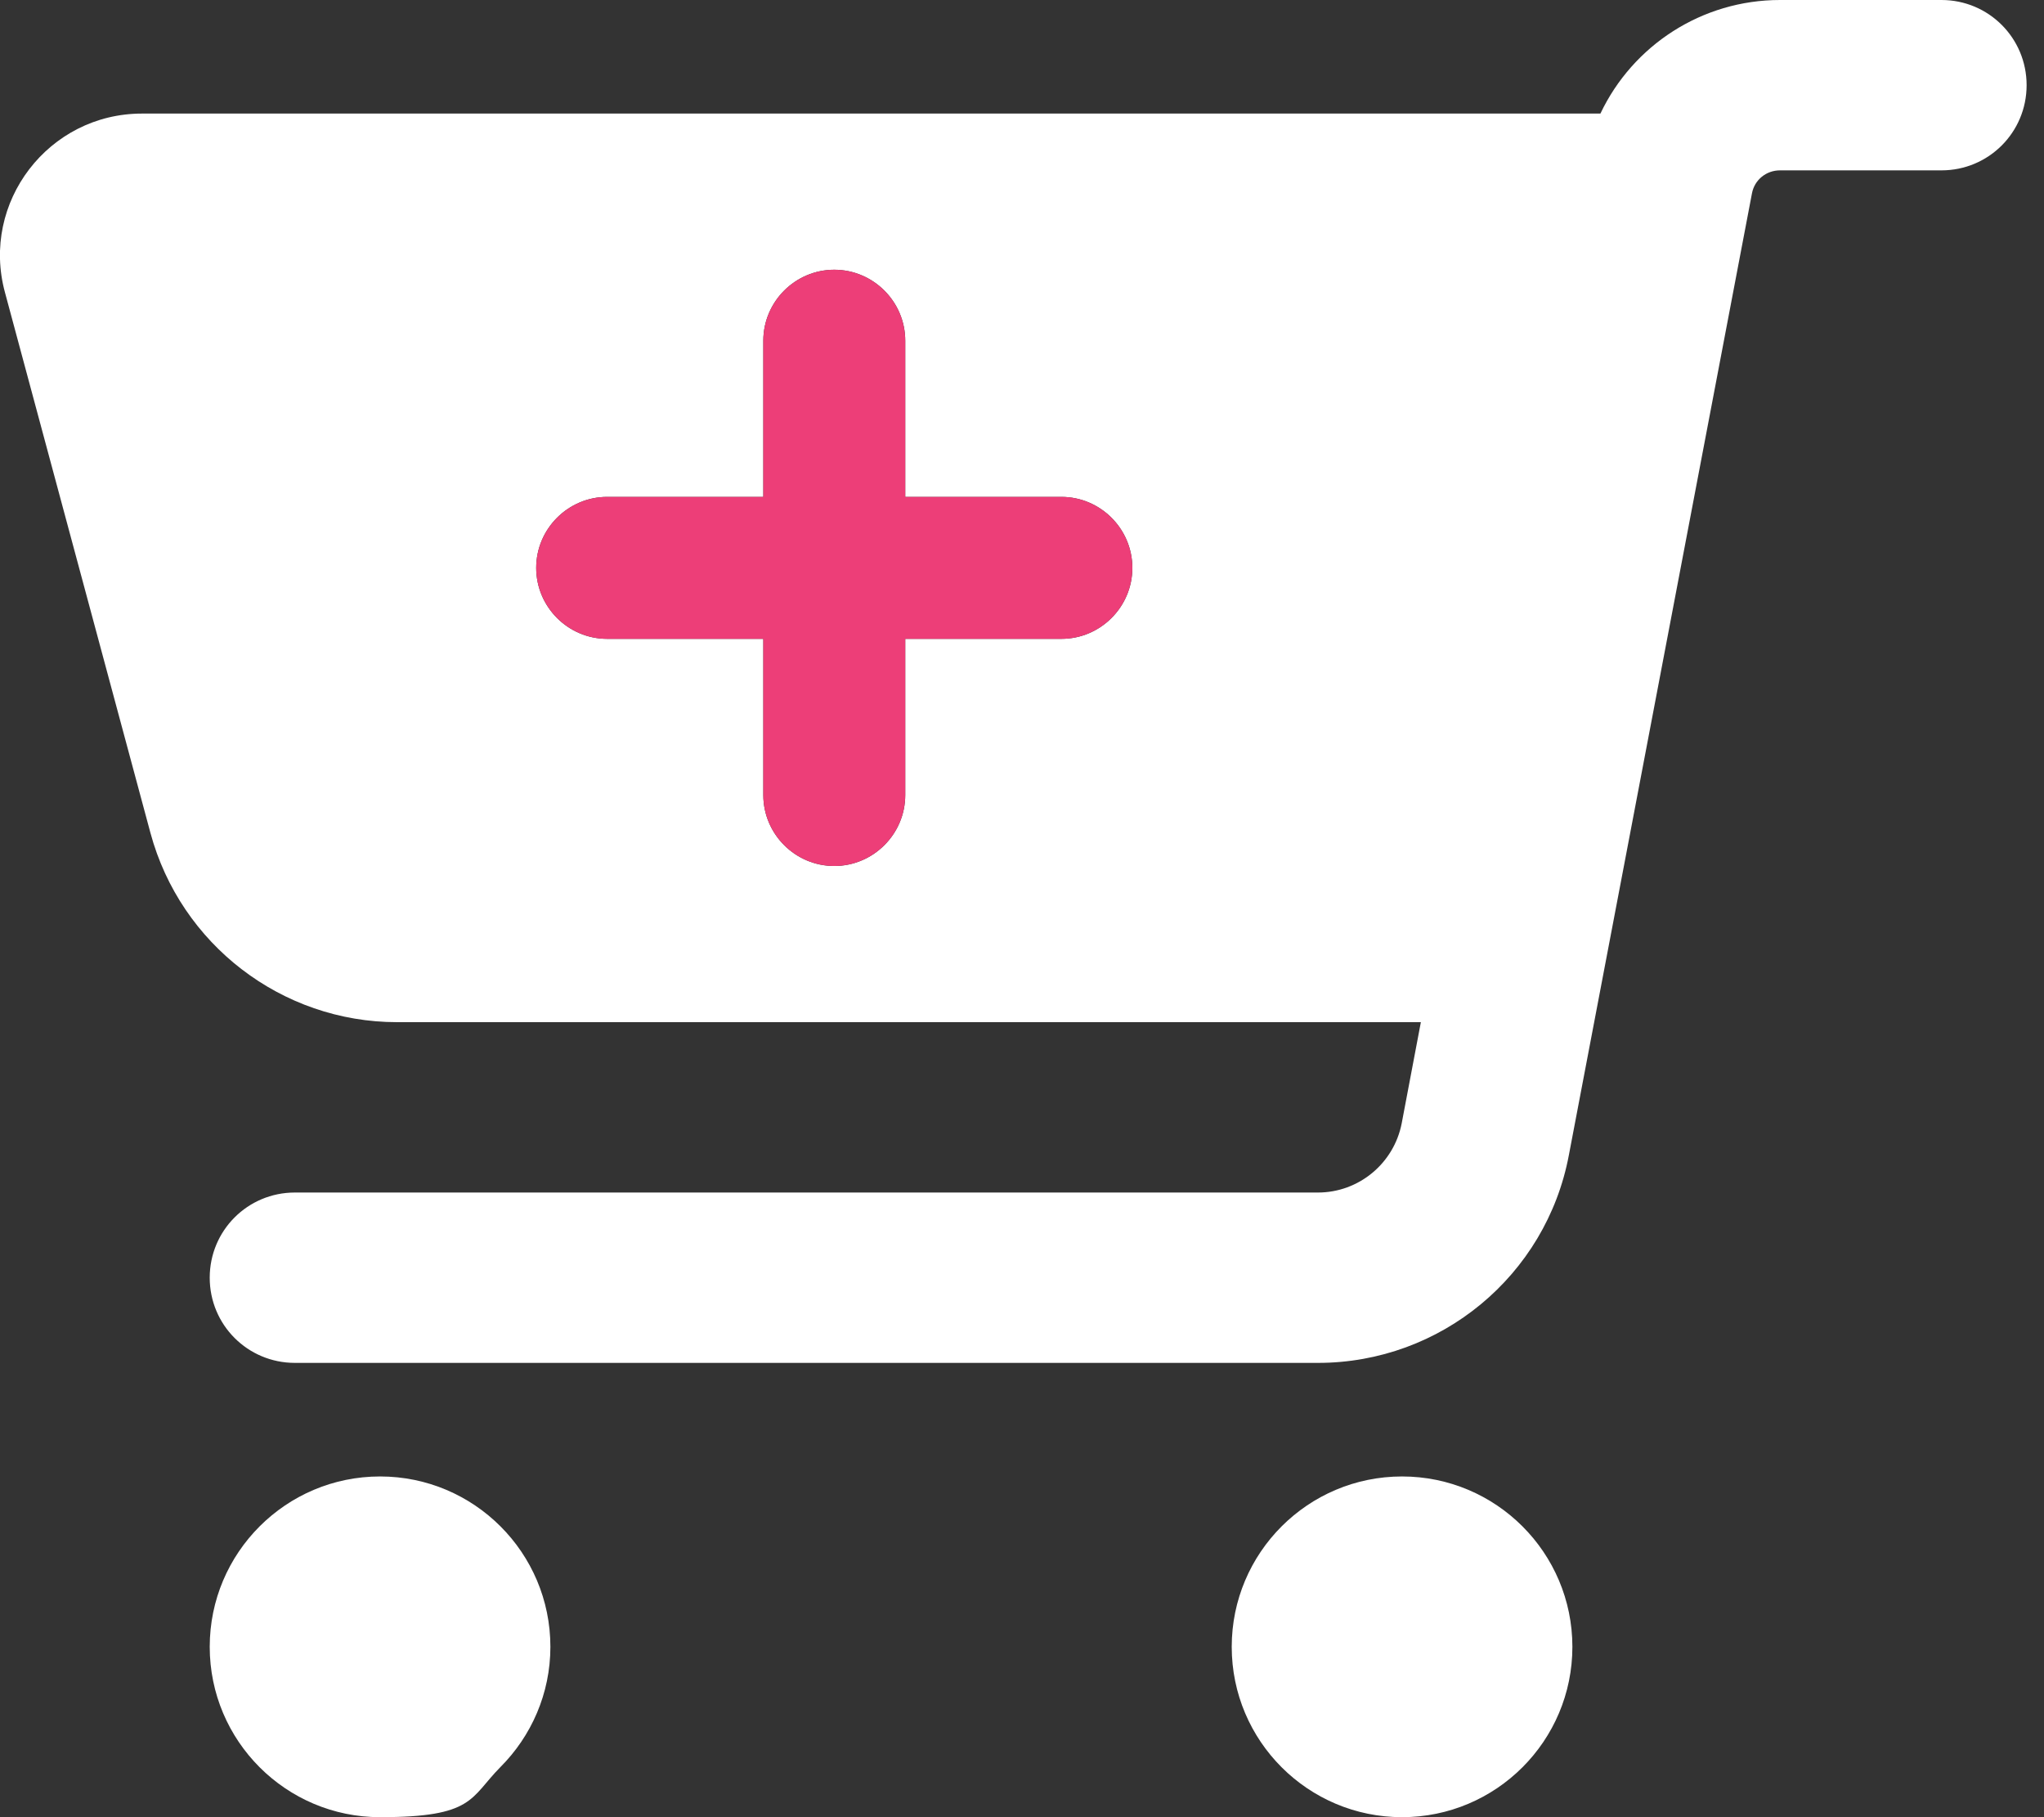
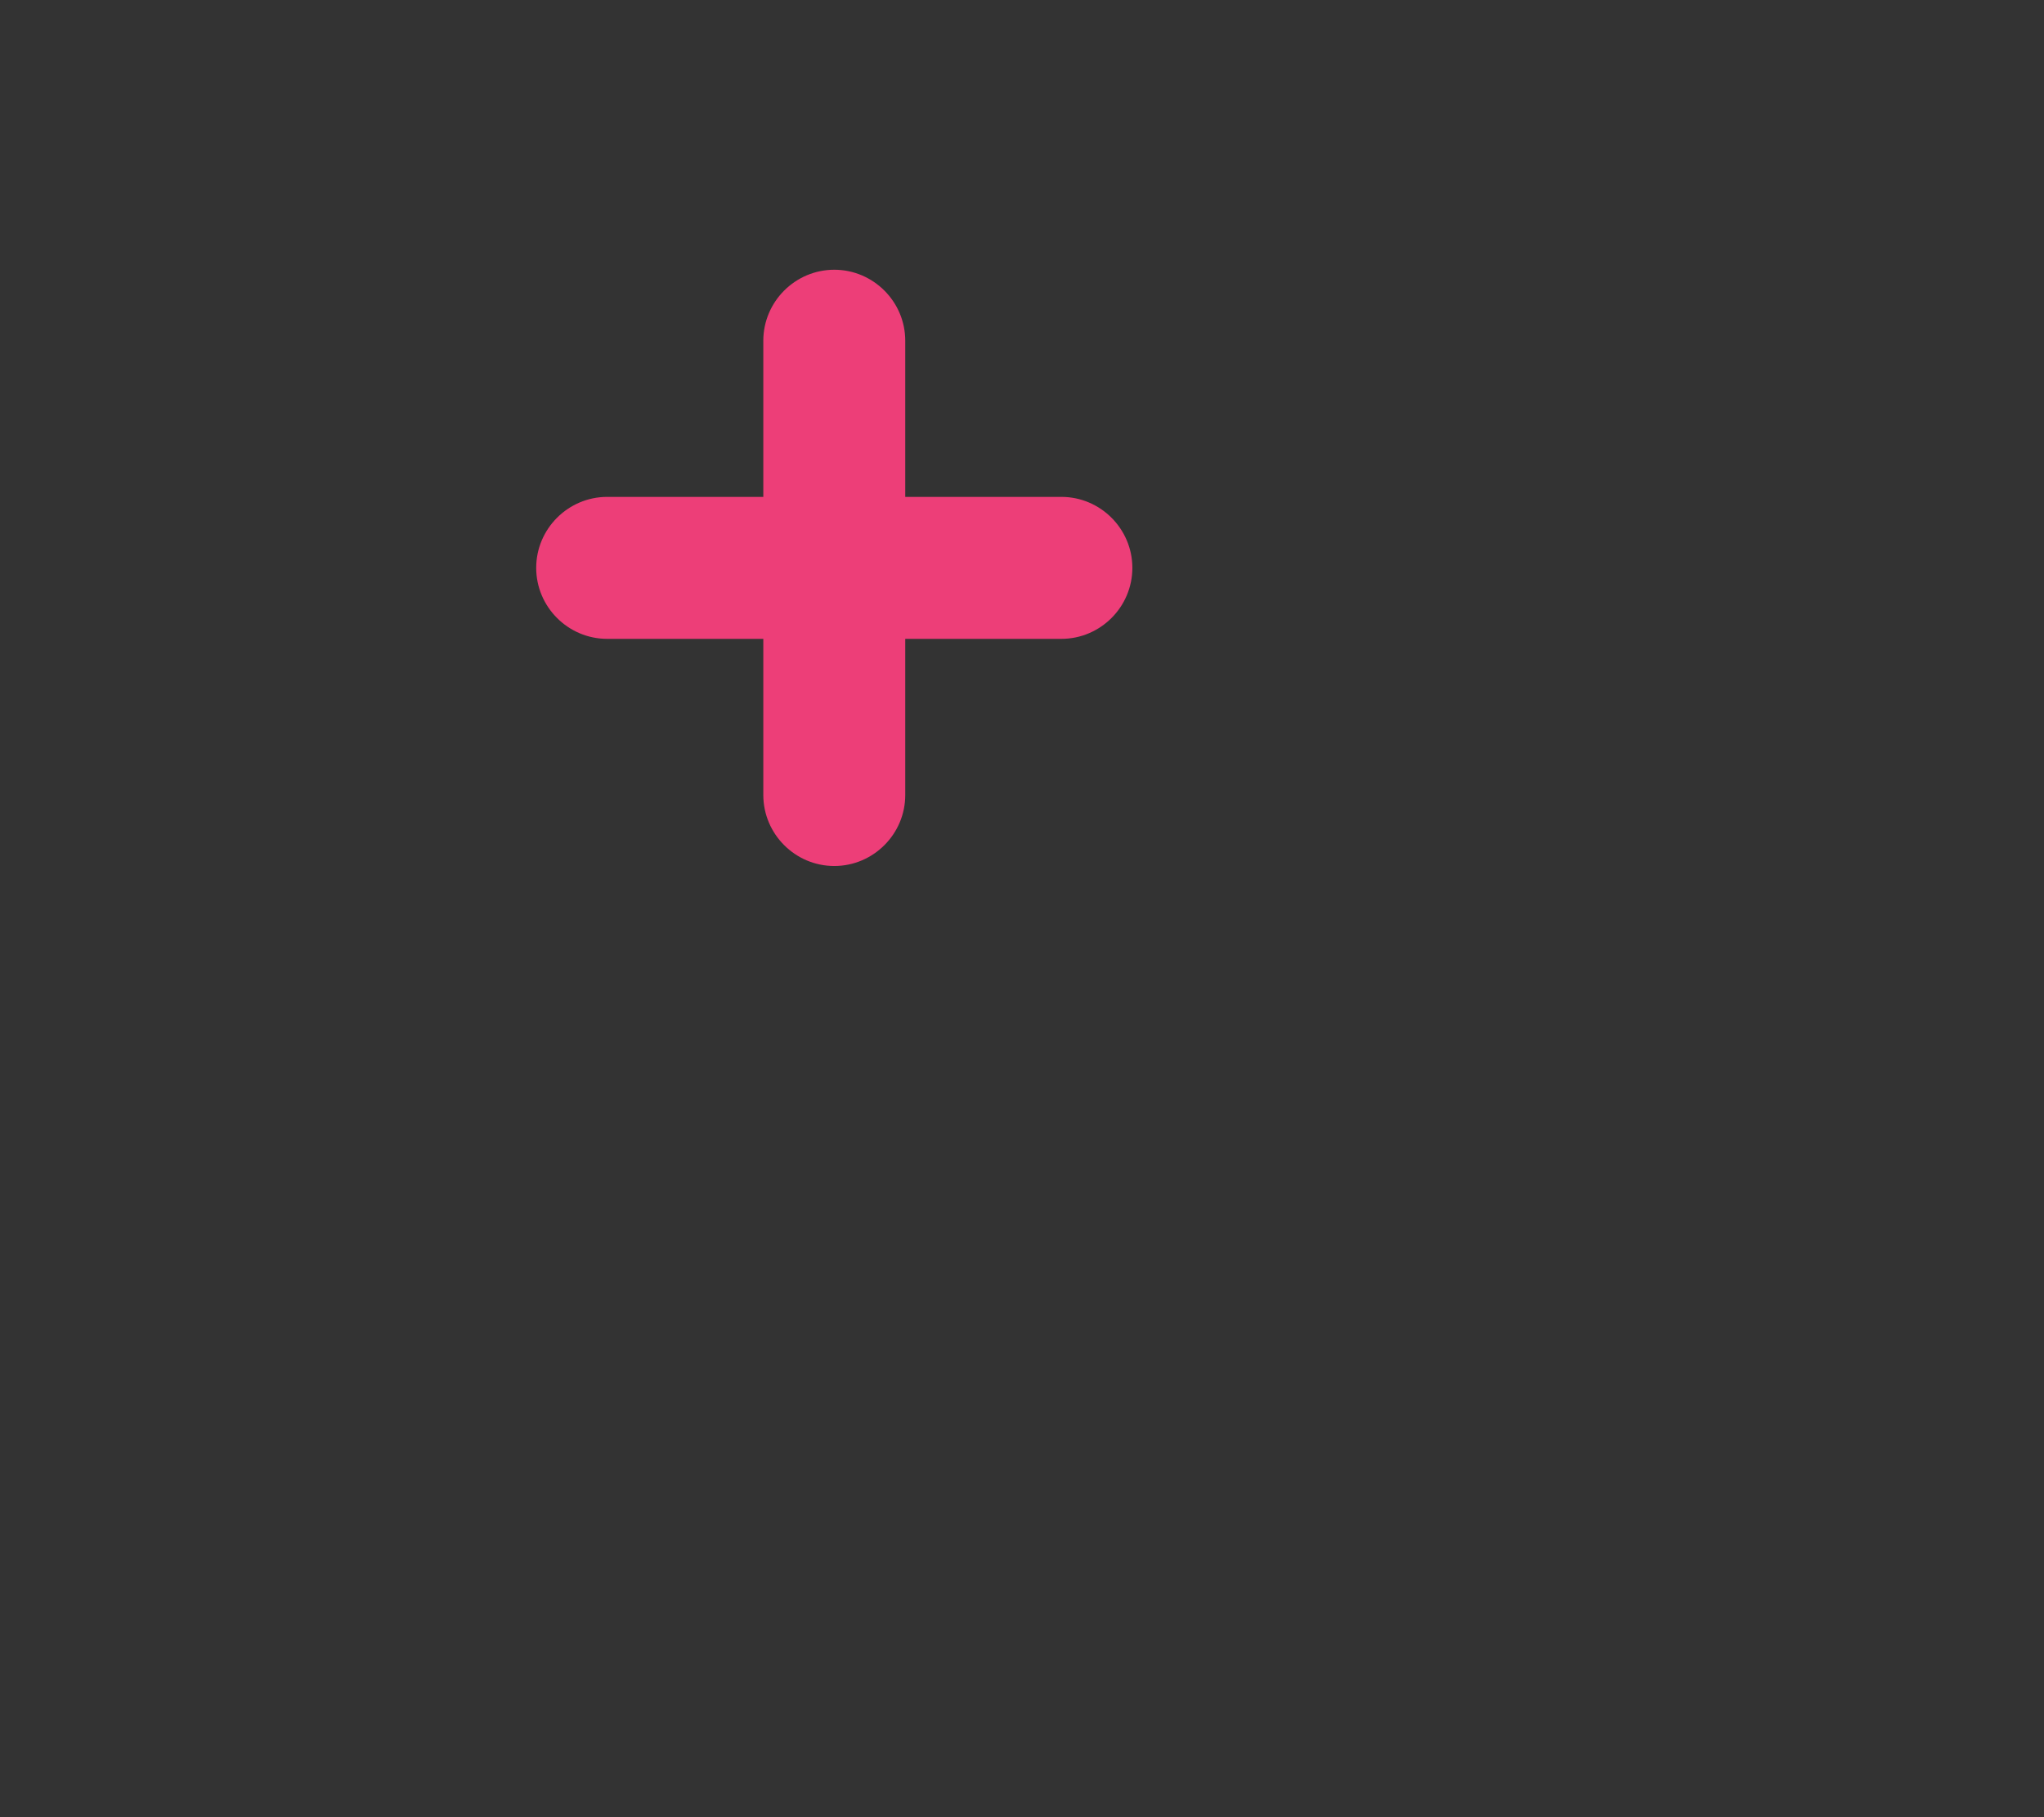
<svg xmlns="http://www.w3.org/2000/svg" version="1.1" viewBox="0 0 576 512">
  <rect x="0" y="0" width="576" height="512" fill="#333333" stroke="none" />
  <defs>
    <style>
      .cls-1 {
        fill: #fff;
      }

      .cls-2 {
        fill: #ed3e78;
      }
    </style>
  </defs>
  <g>
    <g id="Layer_1">
-       <path class="cls-1" d="M107.1,416c-26.5,0-48,21.5-48,48s21.5,48,48,48,25.3-5.4,33.9-14.1c8.7-8.7,14.1-20.7,14.1-33.9,0-26.5-21.5-48-48-48ZM395.1,416c-26.5,0-48,21.5-48,48s21.5,48,48,48,48-21.5,48-48-21.5-48-48-48ZM547.1,0h-45.5c-22,0-41.5,12.8-50.6,32H40C13.7,32-5.5,57,1.4,82.4l41,152.3c8.5,31.4,37,53.3,69.5,53.3h288.5l-5.4,28.5c-2.2,11.3-12.1,19.5-23.6,19.5H83.1c-13.3,0-24,10.7-24,24s10.7,24,24,24h288.3c34.6,0,64.3-24.6,70.7-58.5l51.6-271c.7-3.8,4-6.5,7.9-6.5h45.5c13.3,0,24-10.7,24-24s-10.7-24-24-24ZM299.1,180h-44v44c0,11-9,20-20,20s-20-9-20-20v-44h-44c-11,0-20-9-20-20s9-20,20-20h44v-44c0-11,9-20,20-20s20,9,20,20v44h44c11,0,20,9,20,20s-9,20-20,20Z" />
      <path class="cls-2" d="M319.1,160c0,11-9,20-20,20h-44v44c0,11-9,20-20,20s-20-9-20-20v-44h-44c-11,0-20-9-20-20s9-20,20-20h44v-44c0-11,9-20,20-20s20,9,20,20v44h44c11,0,20,9,20,20Z" />
    </g>
  </g>
</svg>